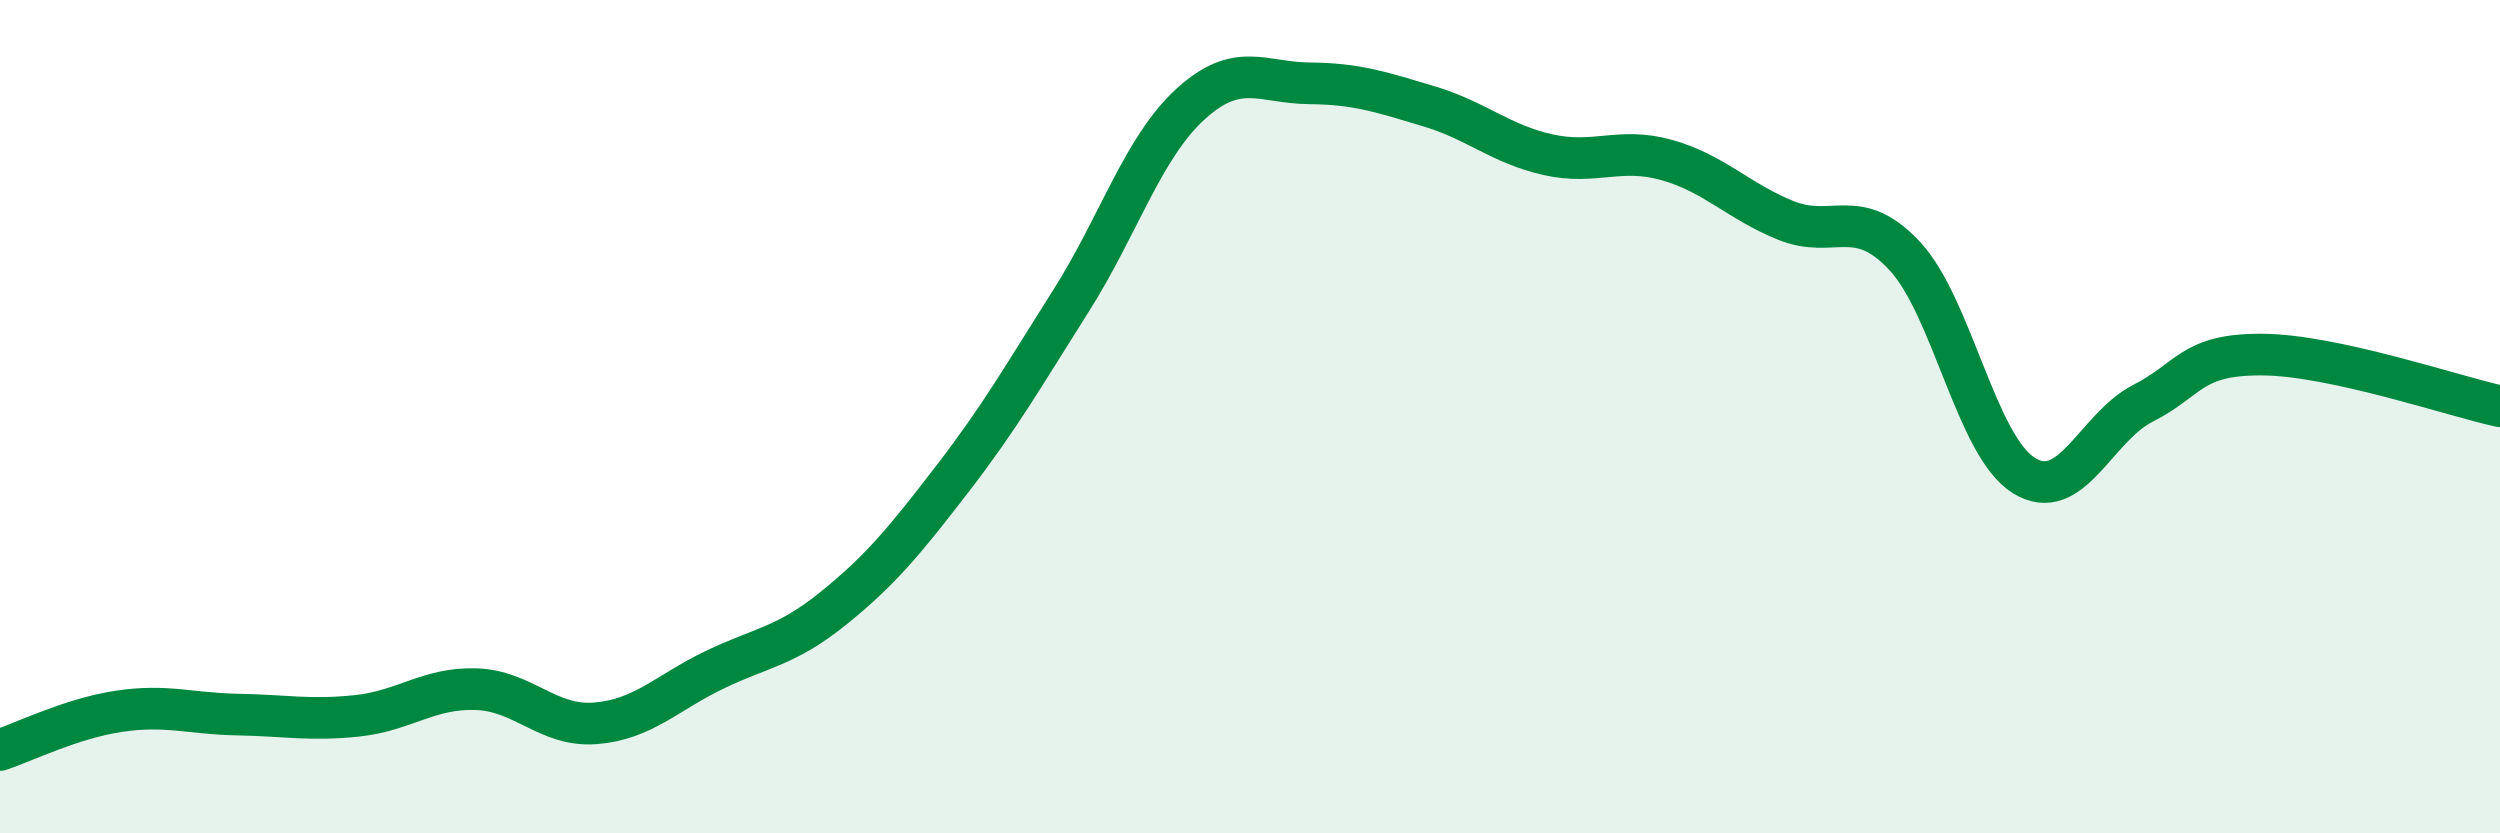
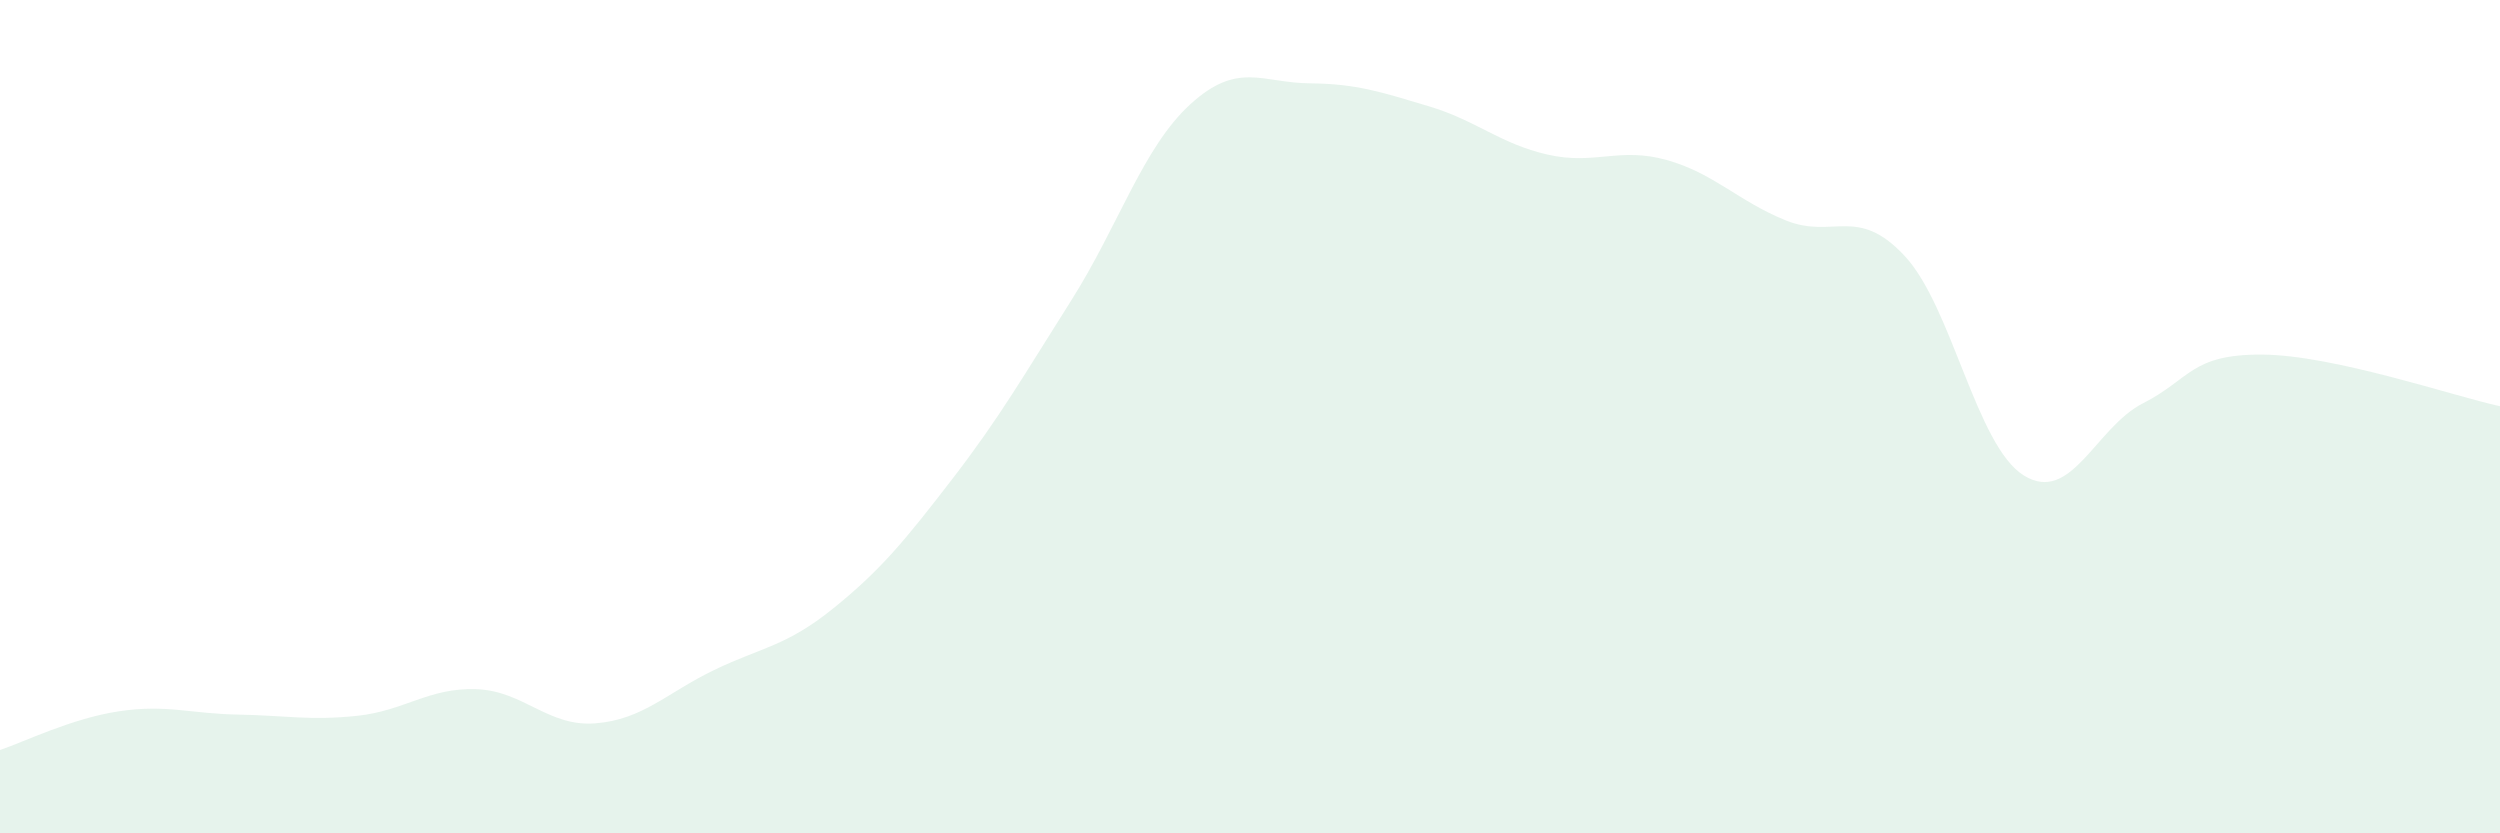
<svg xmlns="http://www.w3.org/2000/svg" width="60" height="20" viewBox="0 0 60 20">
  <path d="M 0,18 C 0.57,17.81 1.72,17.24 2.86,17.07 C 4,16.9 4.57,17.13 5.71,17.15 C 6.85,17.17 7.43,17.3 8.57,17.18 C 9.71,17.06 10.29,16.5 11.43,16.54 C 12.57,16.58 13.15,17.45 14.29,17.36 C 15.43,17.27 16,16.63 17.14,16.08 C 18.28,15.53 18.86,15.52 20,14.6 C 21.14,13.68 21.72,12.97 22.86,11.49 C 24,10.01 24.57,9.01 25.71,7.21 C 26.85,5.41 27.43,3.54 28.57,2.5 C 29.71,1.46 30.29,1.99 31.43,2 C 32.57,2.01 33.15,2.21 34.29,2.55 C 35.43,2.89 36,3.45 37.14,3.71 C 38.28,3.97 38.86,3.52 40,3.84 C 41.14,4.16 41.72,4.83 42.86,5.29 C 44,5.75 44.57,4.92 45.71,6.14 C 46.85,7.36 47.43,10.7 48.57,11.41 C 49.71,12.12 50.29,10.26 51.43,9.68 C 52.57,9.1 52.58,8.5 54.29,8.51 C 56,8.52 58.86,9.5 60,9.75L60 20L0 20Z" fill="#008740" opacity="0.1" stroke-linecap="round" stroke-linejoin="round" />
-   <path d="M 0,18 C 0.57,17.81 1.72,17.24 2.86,17.07 C 4,16.9 4.57,17.13 5.71,17.15 C 6.85,17.17 7.43,17.3 8.57,17.18 C 9.71,17.06 10.29,16.5 11.43,16.54 C 12.57,16.58 13.15,17.45 14.29,17.36 C 15.43,17.27 16,16.63 17.14,16.08 C 18.28,15.53 18.86,15.52 20,14.6 C 21.14,13.68 21.72,12.97 22.86,11.49 C 24,10.01 24.57,9.01 25.71,7.21 C 26.85,5.41 27.43,3.54 28.57,2.5 C 29.71,1.46 30.29,1.99 31.43,2 C 32.57,2.01 33.15,2.21 34.29,2.55 C 35.43,2.89 36,3.45 37.14,3.71 C 38.28,3.97 38.86,3.52 40,3.84 C 41.14,4.16 41.72,4.83 42.86,5.29 C 44,5.75 44.57,4.92 45.71,6.14 C 46.85,7.36 47.43,10.7 48.57,11.41 C 49.71,12.12 50.29,10.26 51.43,9.68 C 52.57,9.1 52.58,8.5 54.29,8.51 C 56,8.52 58.86,9.5 60,9.75" stroke="#008740" stroke-width="1" fill="none" stroke-linecap="round" stroke-linejoin="round" />
</svg>